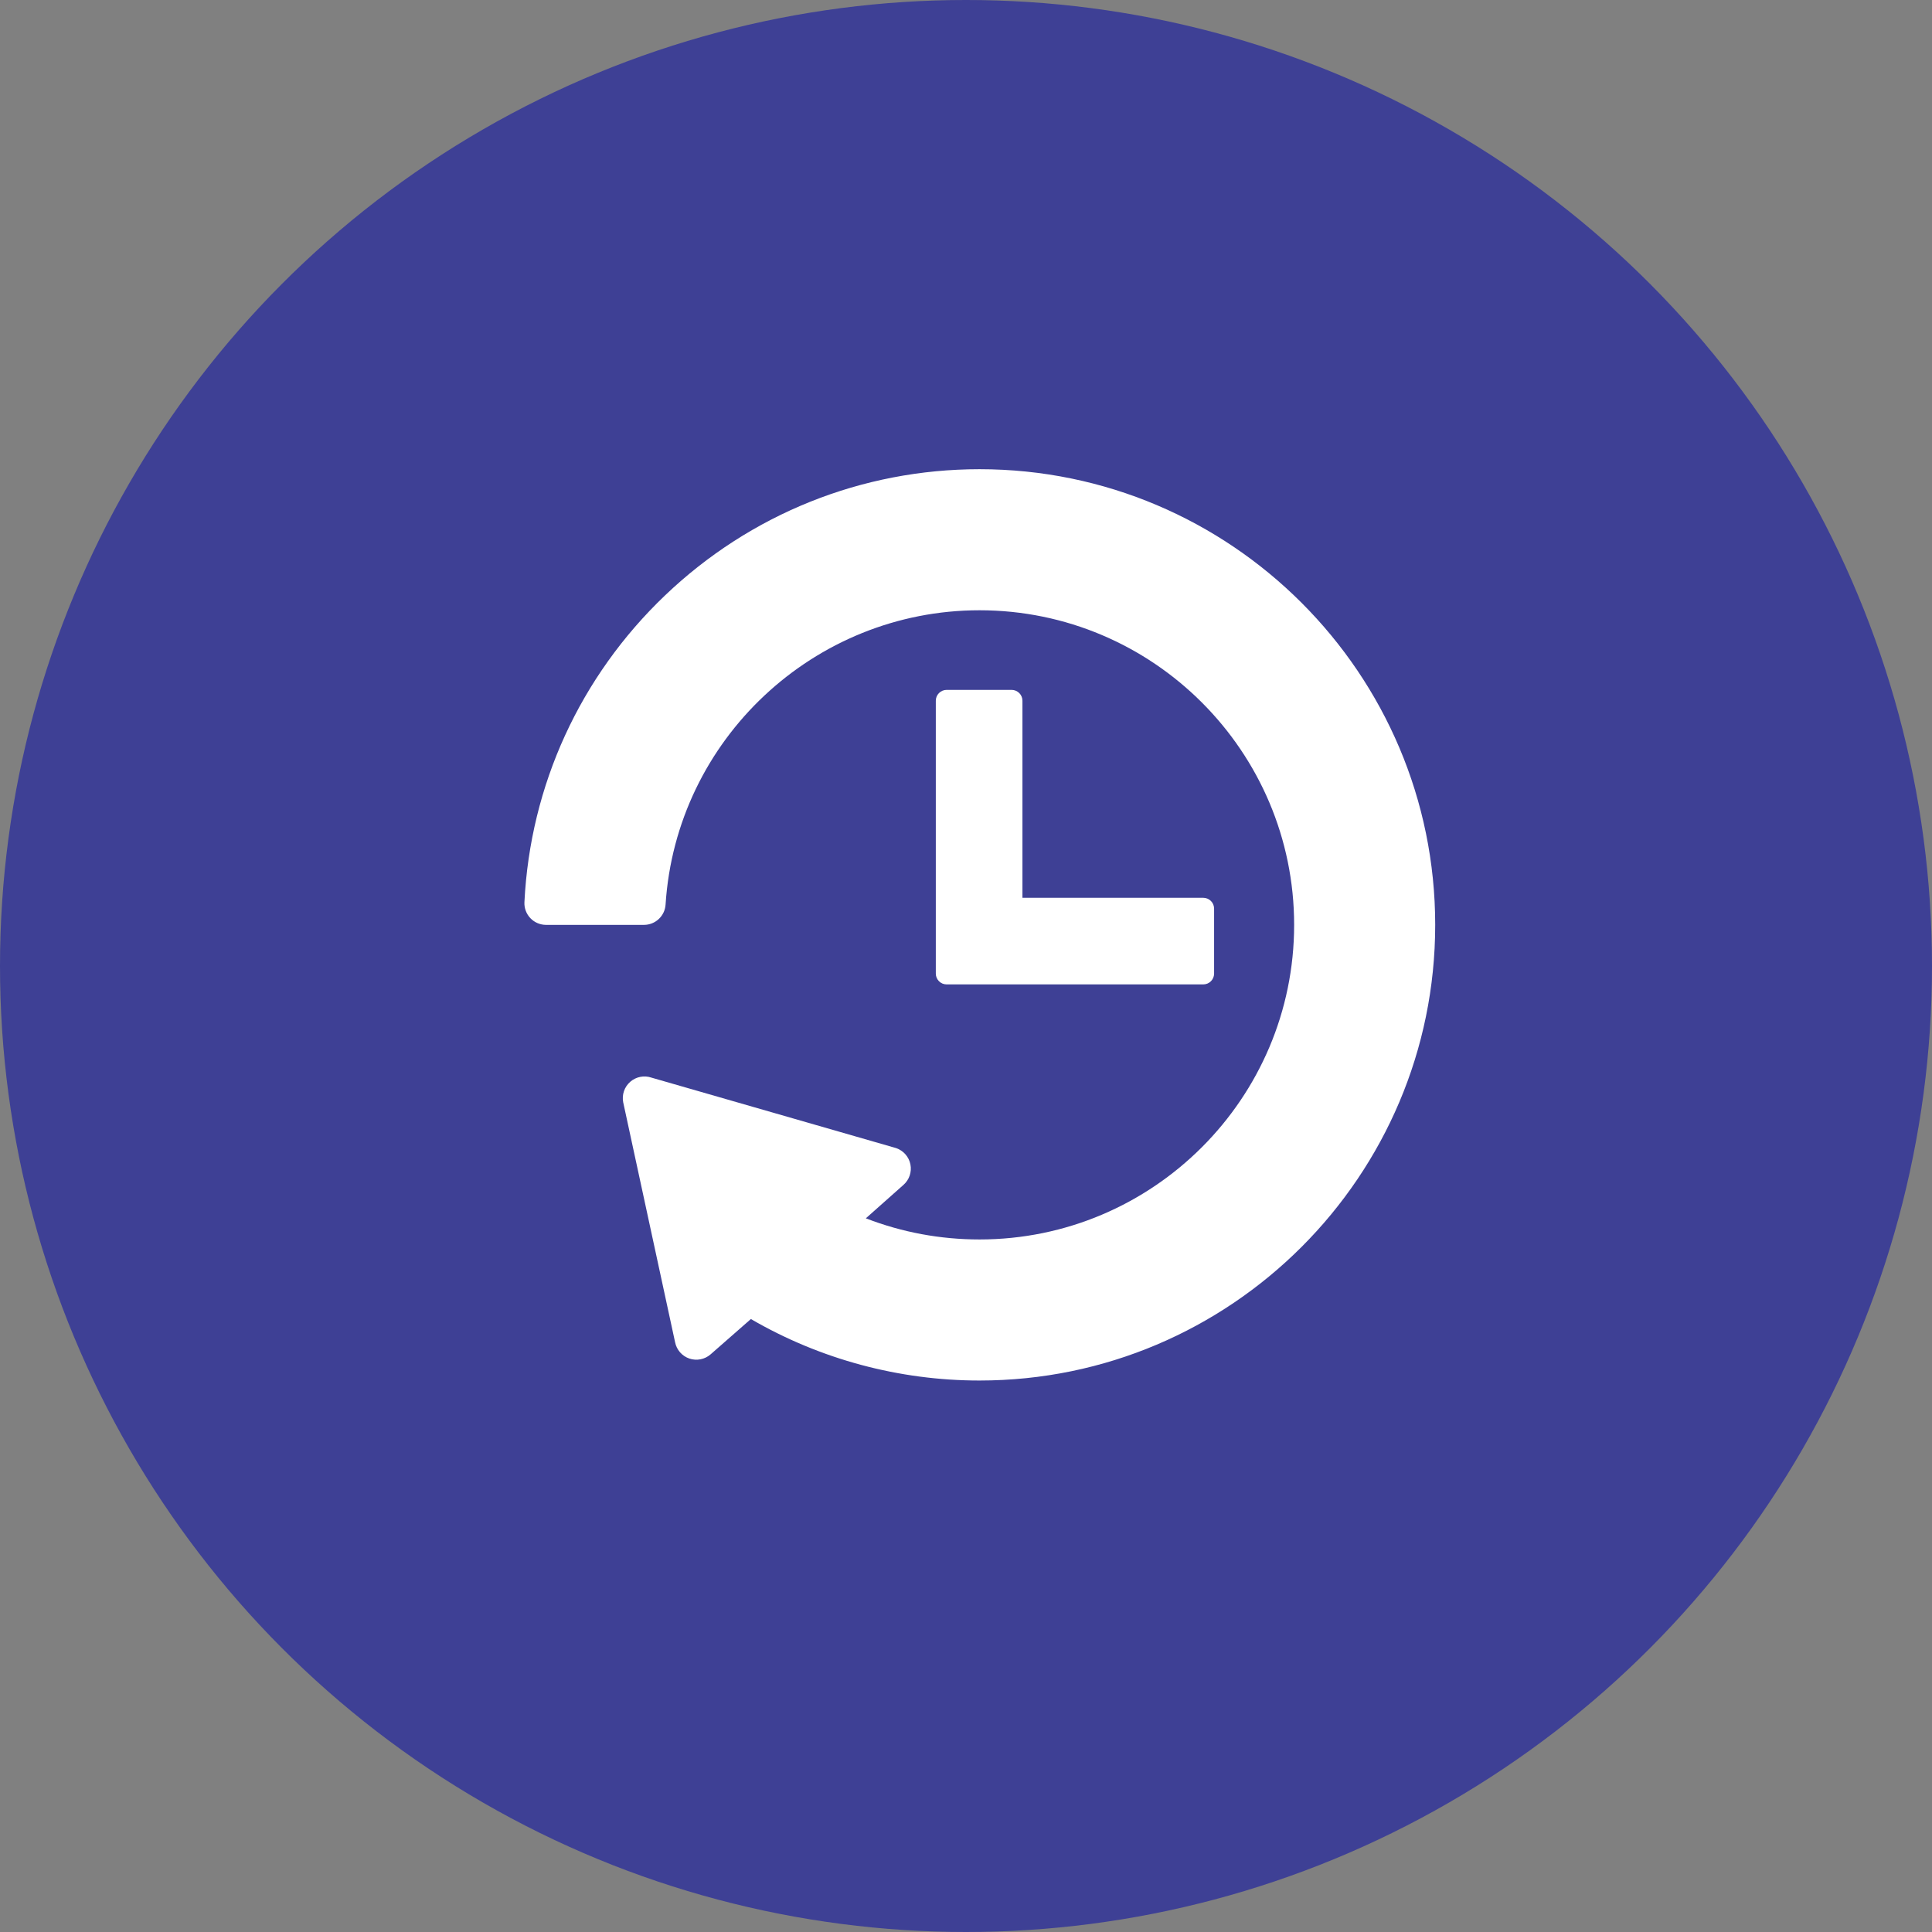
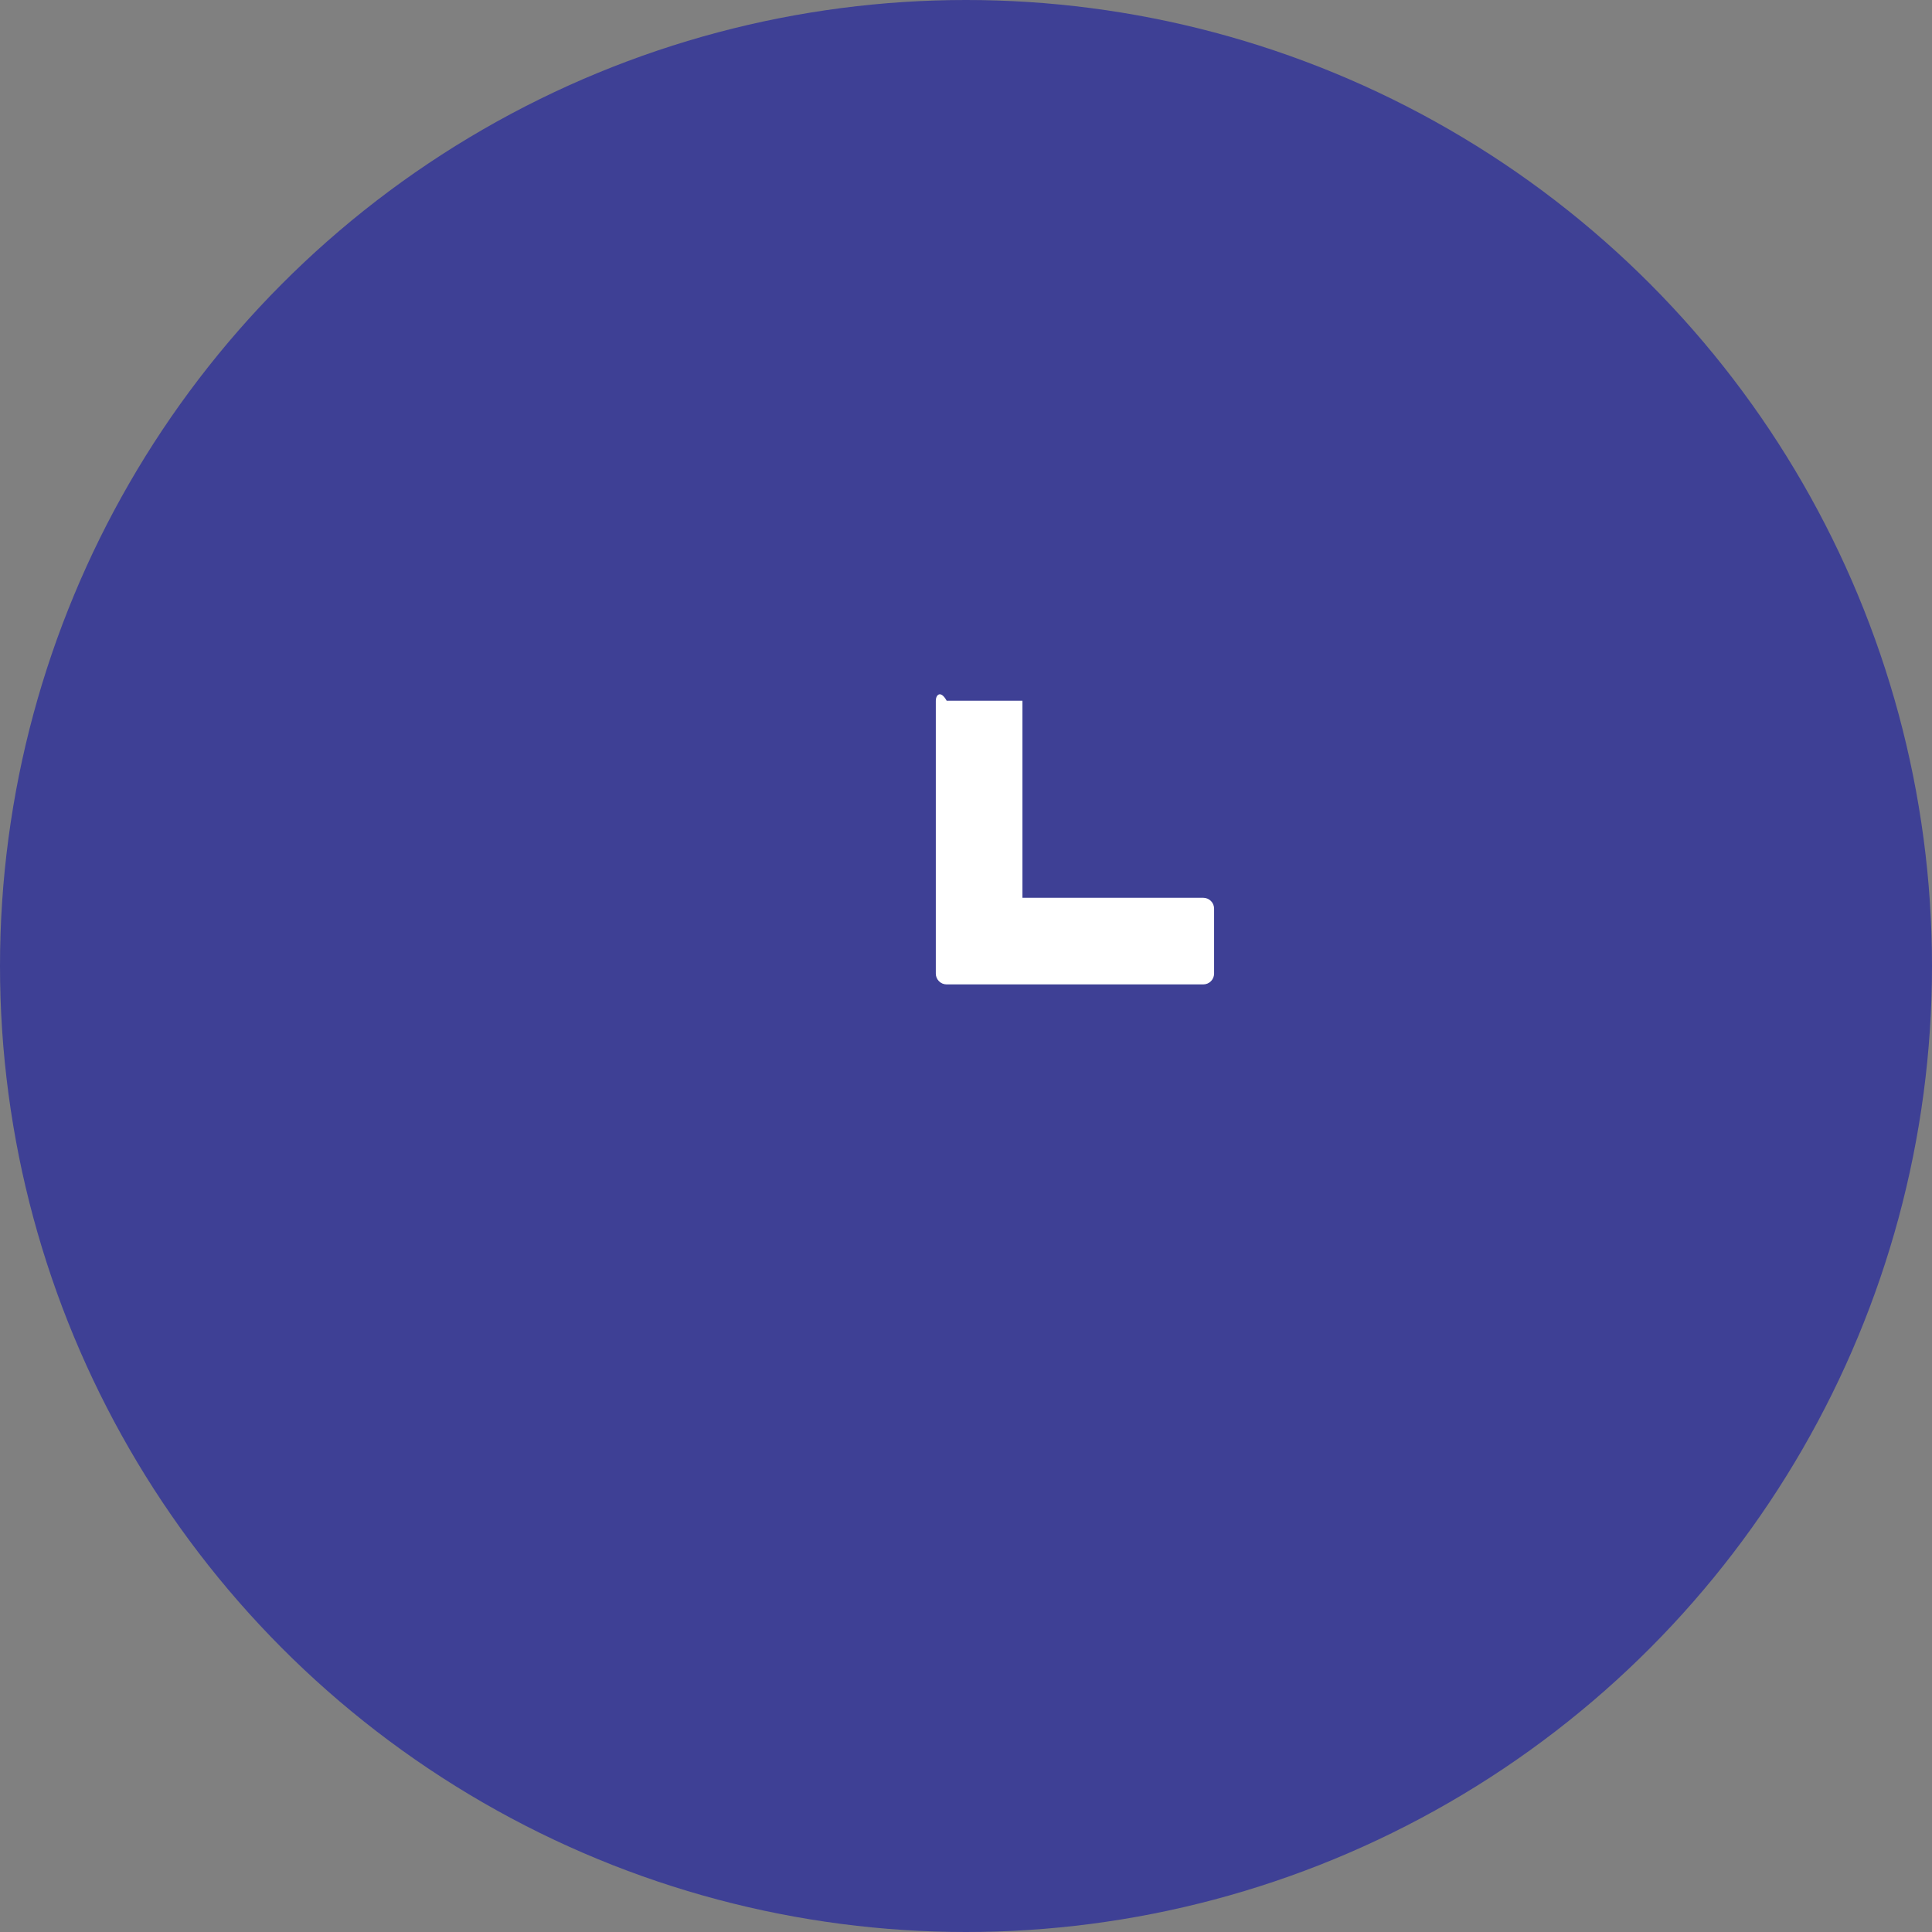
<svg xmlns="http://www.w3.org/2000/svg" width="70" height="70" viewBox="0 0 70 70" fill="none">
  <rect x="0" y="0" width="70" height="70" fill="#808080" stroke="none" />
  <circle cx="35" cy="35" r="35" fill="#3E4095" />
-   <path d="M35.49 17C31.231 17 27.184 18.624 24.096 21.572C21.019 24.51 19.21 28.457 19.001 32.686C18.99 32.901 19.068 33.11 19.216 33.266C19.364 33.422 19.57 33.51 19.785 33.51H23.332C23.746 33.51 24.089 33.188 24.115 32.775C24.497 26.795 29.494 22.111 35.49 22.111C41.776 22.111 46.889 27.224 46.889 33.51C46.889 39.795 41.776 44.908 35.49 44.908C34.069 44.908 32.684 44.65 31.371 44.142L32.734 42.931C32.944 42.747 33.041 42.463 32.986 42.188C32.931 41.913 32.734 41.689 32.469 41.598L23.602 39.044C23.337 38.954 23.044 39.012 22.833 39.197C22.622 39.382 22.526 39.665 22.58 39.94L24.46 48.633C24.515 48.908 24.712 49.133 24.977 49.223C25.243 49.313 25.536 49.255 25.747 49.07L27.206 47.791C29.713 49.249 32.578 50.019 35.49 50.019C44.594 50.019 52 42.613 52 33.51C52 24.406 44.594 17 35.49 17Z" fill="white" />
-   <path d="M34.299 35.667H43.596C43.813 35.667 43.989 35.491 43.989 35.275V32.921C43.989 32.705 43.813 32.529 43.596 32.529H37.045V25.388C37.045 25.172 36.869 24.996 36.652 24.996H34.299C34.082 24.996 33.906 25.172 33.906 25.388V35.275C33.906 35.491 34.082 35.667 34.299 35.667Z" fill="white" />
+   <path d="M34.299 35.667H43.596C43.813 35.667 43.989 35.491 43.989 35.275V32.921C43.989 32.705 43.813 32.529 43.596 32.529H37.045V25.388H34.299C34.082 24.996 33.906 25.172 33.906 25.388V35.275C33.906 35.491 34.082 35.667 34.299 35.667Z" fill="white" />
</svg>